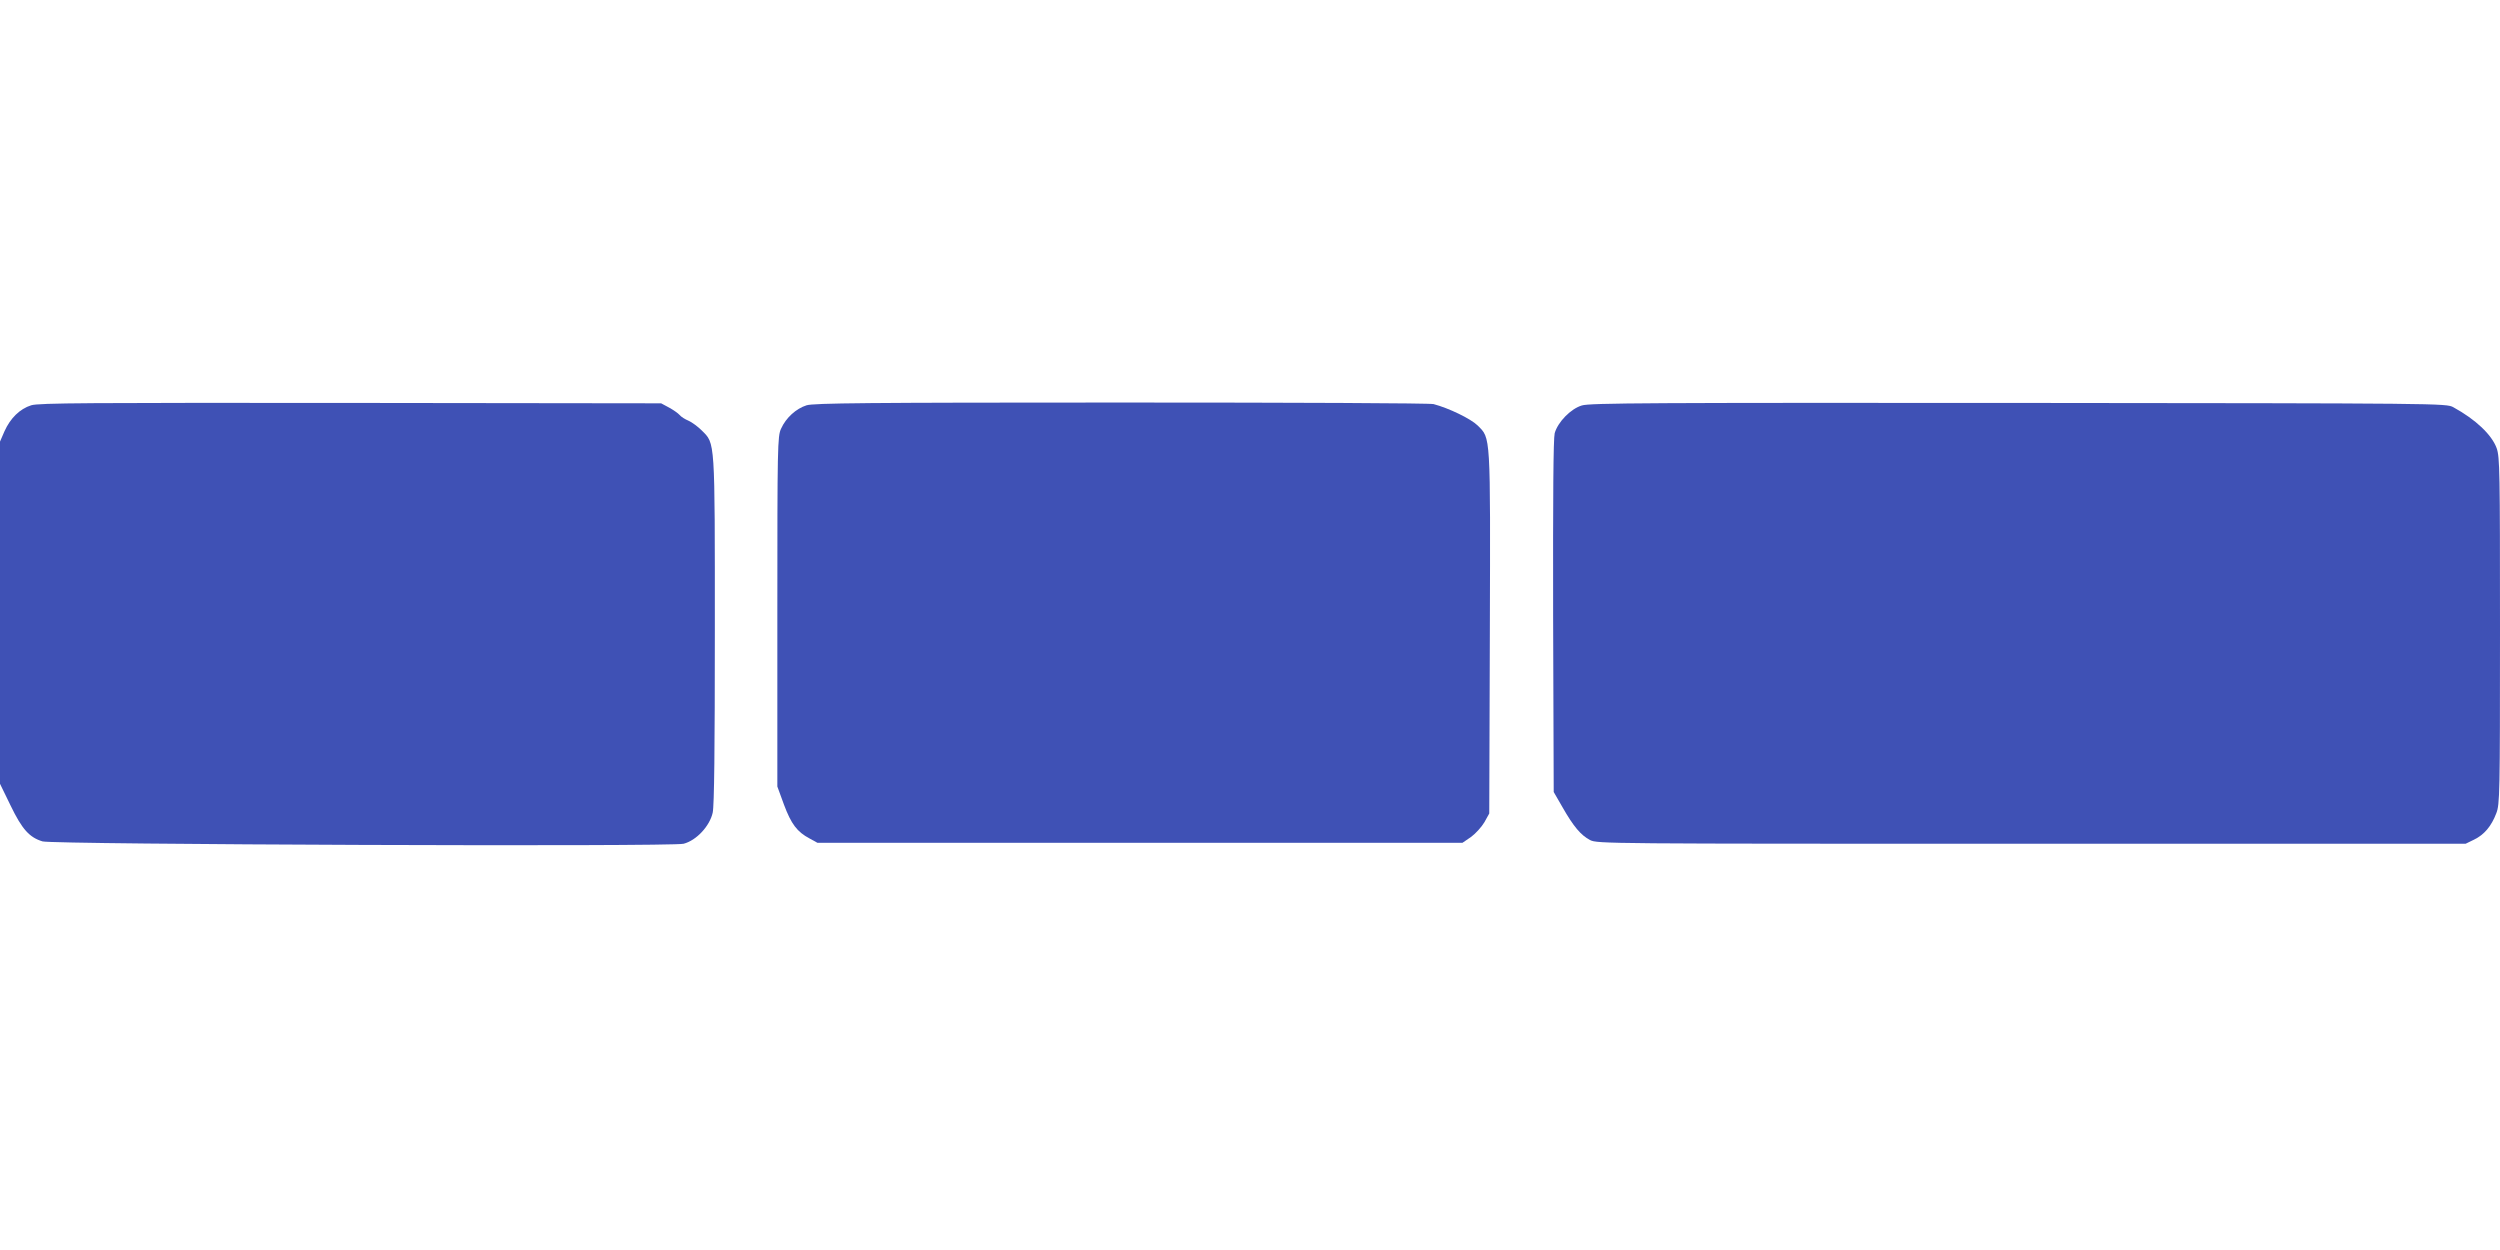
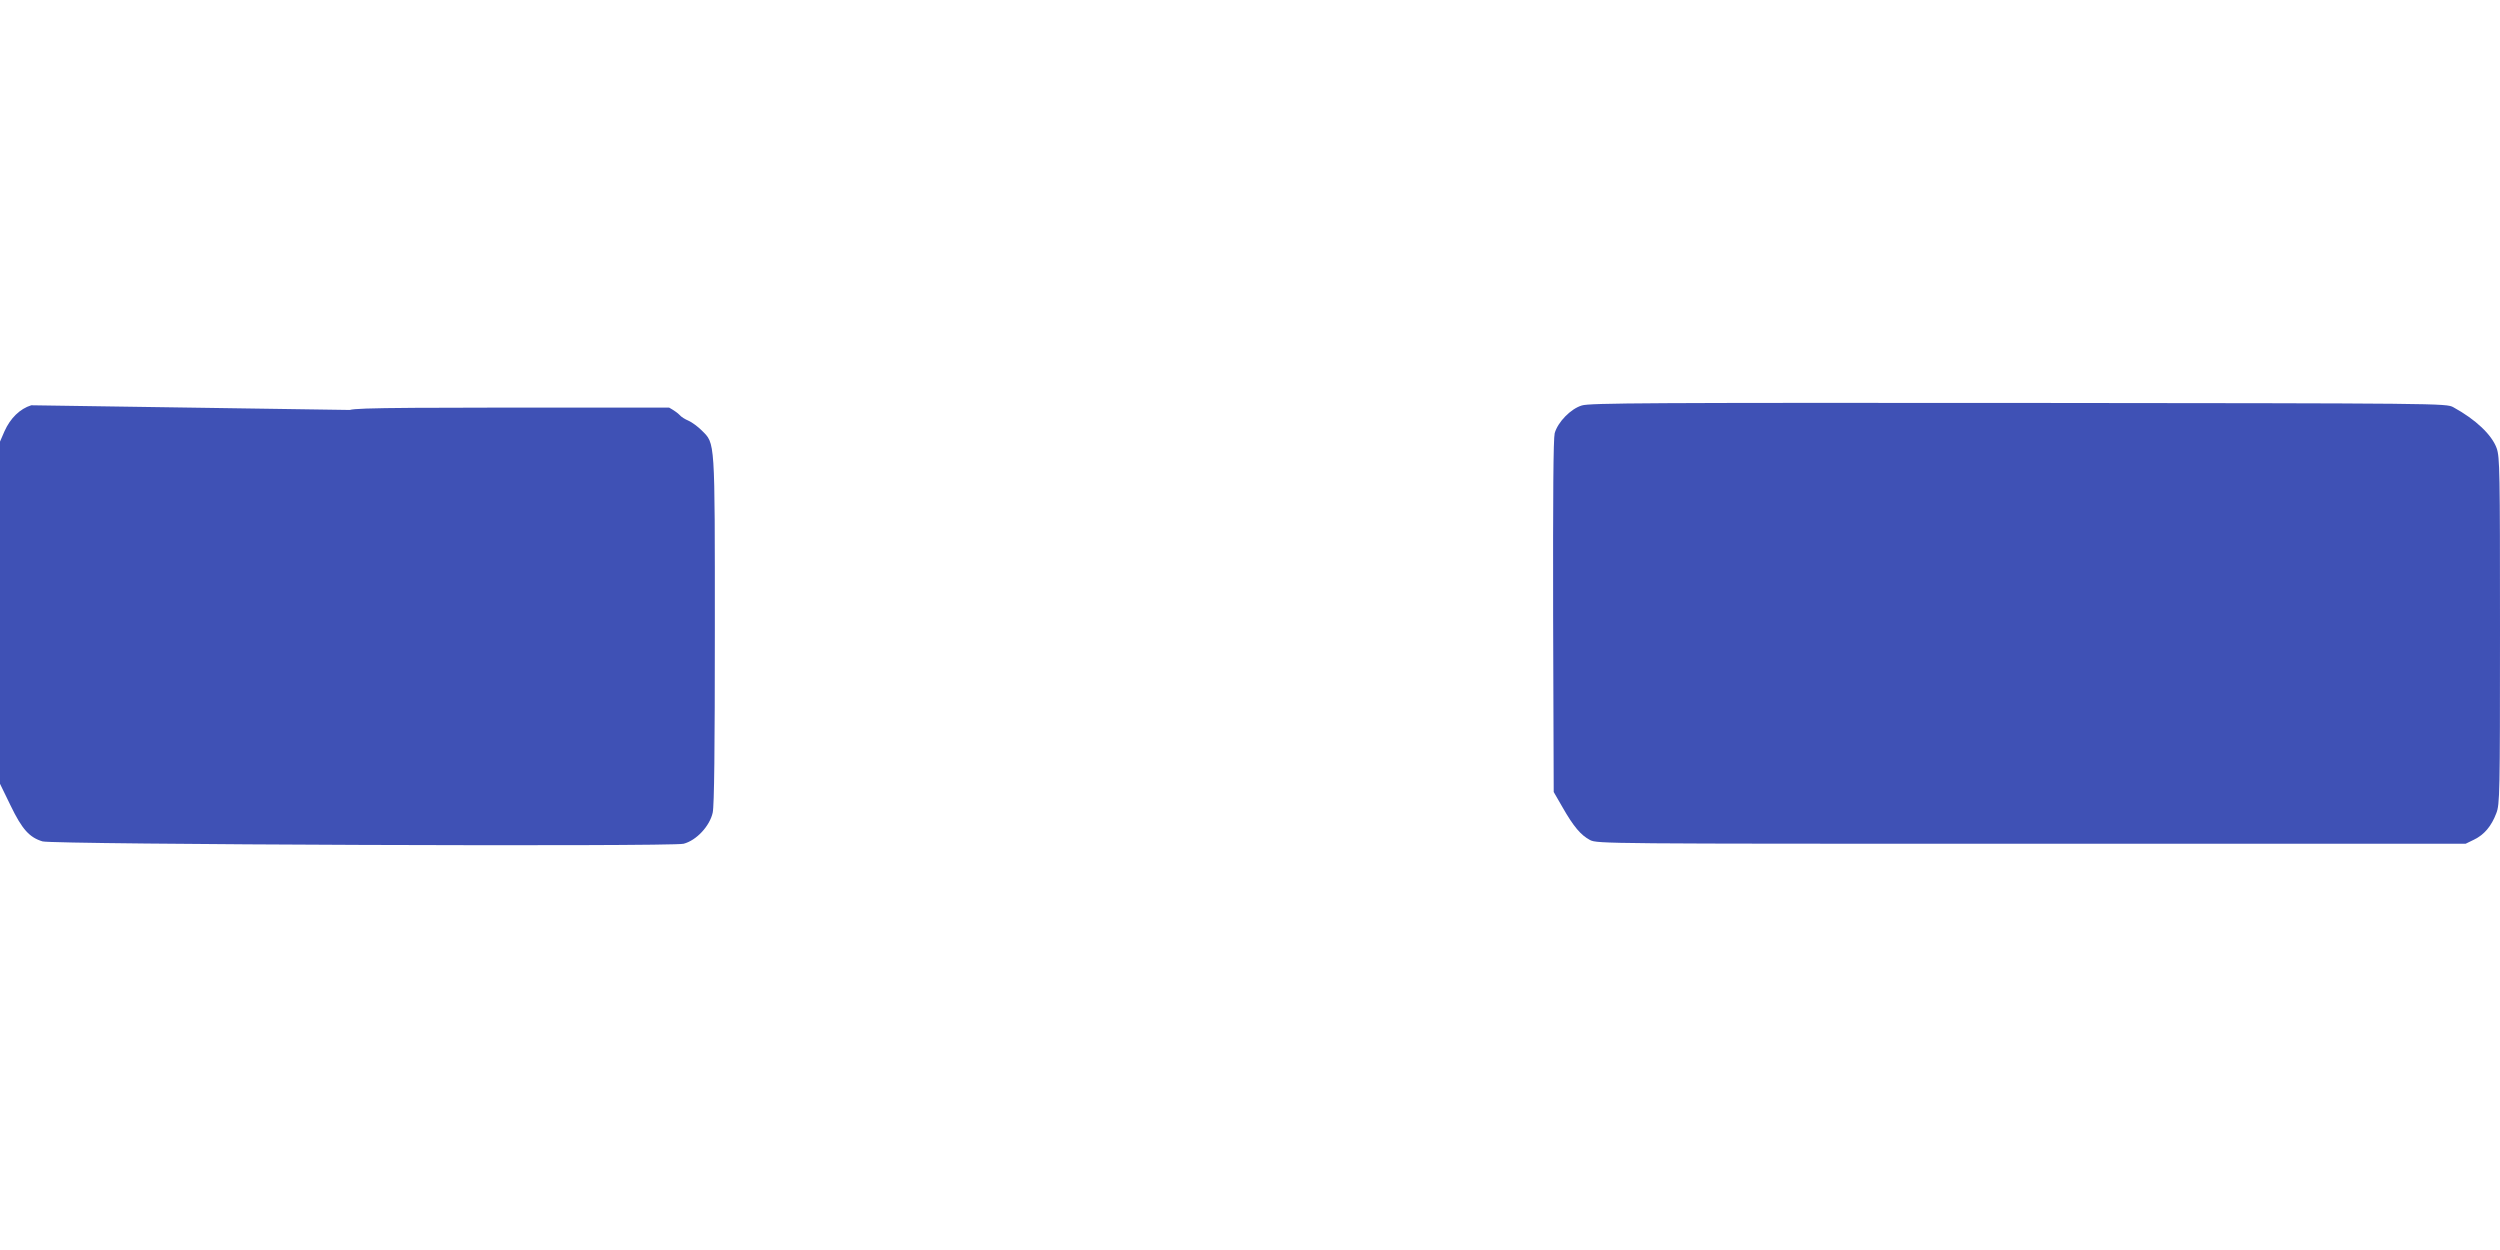
<svg xmlns="http://www.w3.org/2000/svg" version="1.0" width="1280pt" height="640pt" viewBox="0 0 1280 640" preserveAspectRatio="xMidYMid meet">
  <g transform="translate(0,640) scale(0.1,-0.1)" fill="#3f51b5" stroke="none">
-     <path d="M160 4325 c-58 -18 -107 -66 -137 -133 l-23 -53 0 -876 0 -876 55 -113 c58 -120 96 -162 163 -182 57 -16 3222 -28 3282 -12 66 17 134 91 149 159 8 36 11 327 11 935 0 984 2 953 -67 1022 -20 20 -50 42 -68 50 -17 7 -38 20 -45 29 -8 9 -32 26 -54 38 l-41 22 -1590 2 c-1340 1 -1597 0 -1635 -12z" />
-     <path d="M4130 4325 c-54 -17 -106 -64 -131 -120 -18 -38 -19 -90 -19 -936 l0 -896 34 -93 c37 -99 67 -139 131 -173 l40 -22 1652 0 1651 0 44 30 c23 17 54 51 68 75 l25 45 3 924 c3 1030 5 995 -63 1063 -35 34 -146 88 -225 109 -20 5 -702 8 -1600 8 -1309 0 -1572 -3 -1610 -14z" />
+     <path d="M160 4325 c-58 -18 -107 -66 -137 -133 l-23 -53 0 -876 0 -876 55 -113 c58 -120 96 -162 163 -182 57 -16 3222 -28 3282 -12 66 17 134 91 149 159 8 36 11 327 11 935 0 984 2 953 -67 1022 -20 20 -50 42 -68 50 -17 7 -38 20 -45 29 -8 9 -32 26 -54 38 c-1340 1 -1597 0 -1635 -12z" />
    <path d="M8099 4324 c-57 -17 -123 -85 -139 -142 -7 -28 -9 -319 -8 -939 l3 -898 45 -78 c57 -100 94 -143 141 -168 37 -19 80 -19 2260 -19 l2223 0 43 21 c52 25 89 69 114 135 18 46 19 97 19 934 0 818 -1 889 -17 935 -25 69 -107 147 -222 210 -36 20 -57 20 -2226 22 -1871 1 -2197 0 -2236 -13z" />
  </g>
</svg>